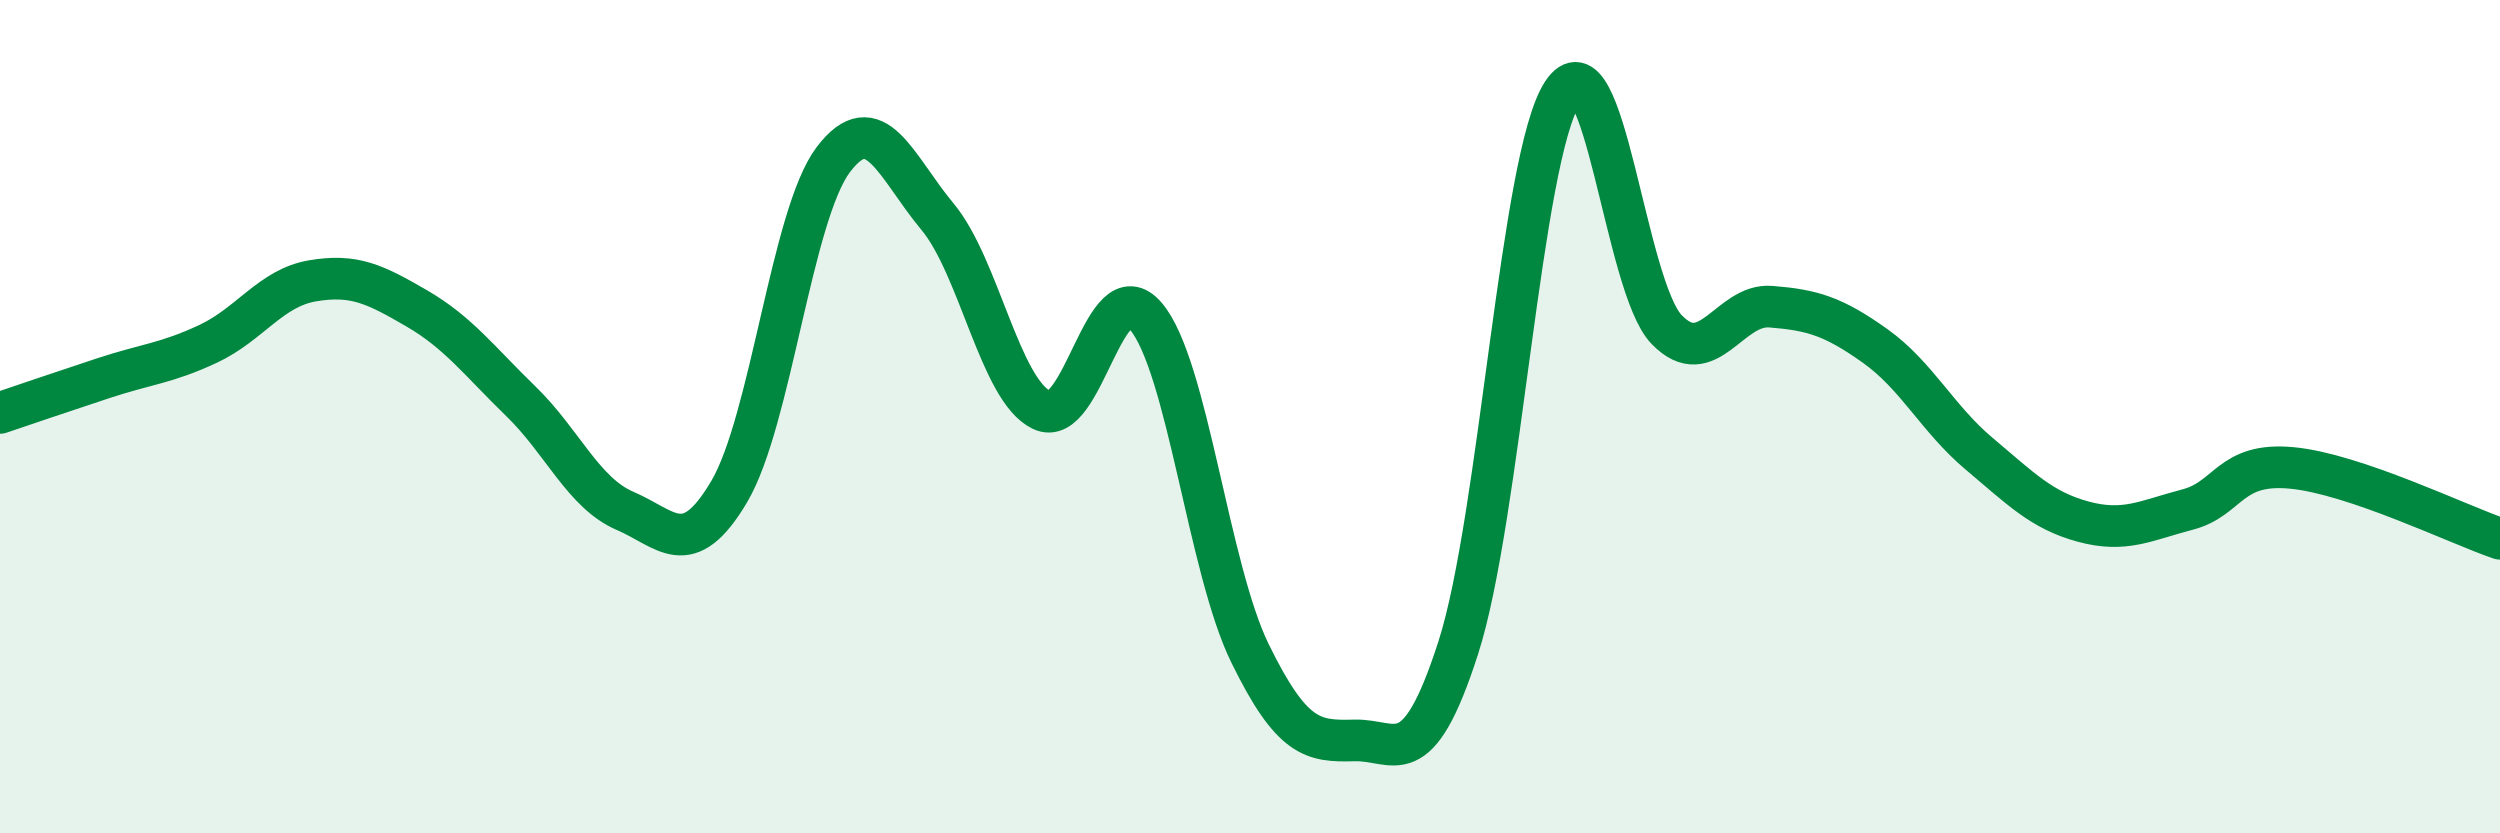
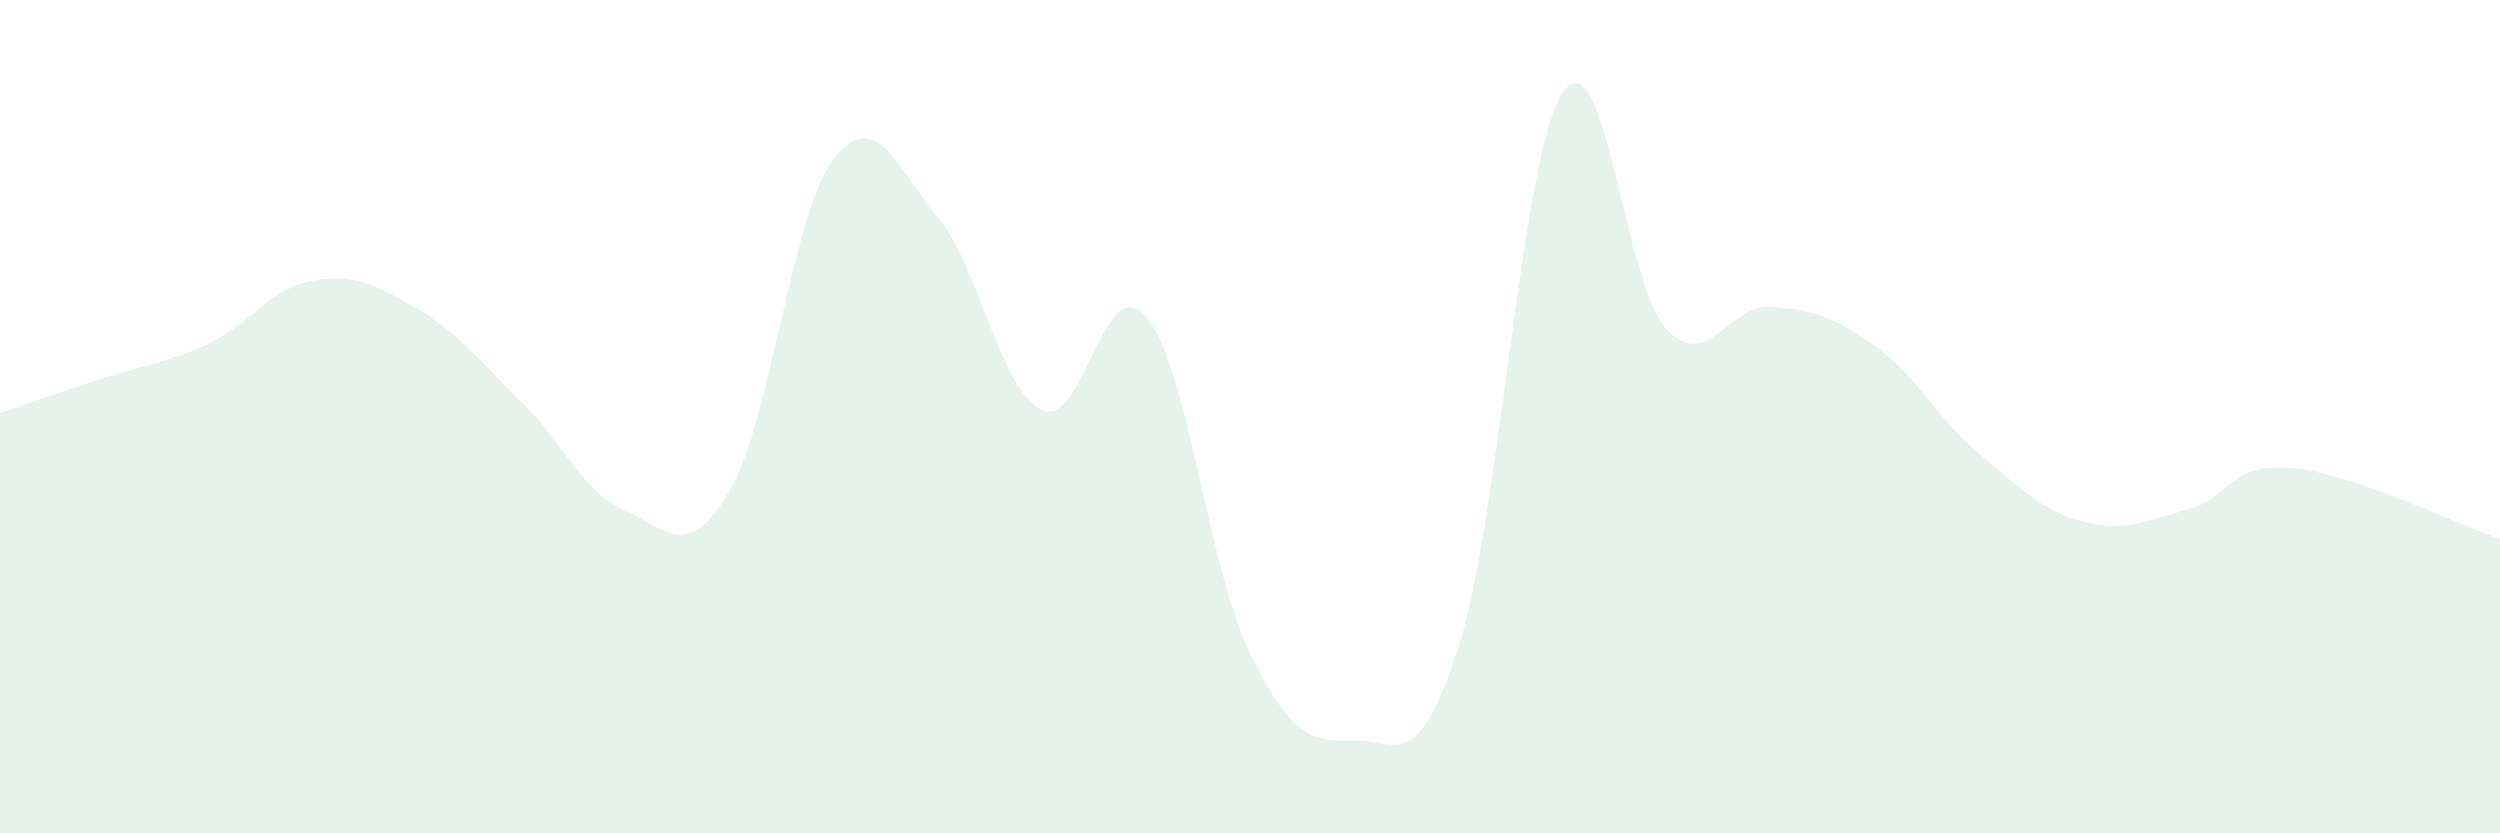
<svg xmlns="http://www.w3.org/2000/svg" width="60" height="20" viewBox="0 0 60 20">
  <path d="M 0,9.91 C 0.5,9.74 1.5,9.4 2.5,9.07 C 3.5,8.74 4,8.72 5,8.25 C 6,7.78 6.5,6.91 7.5,6.74 C 8.5,6.57 9,6.82 10,7.4 C 11,7.98 11.5,8.66 12.5,9.63 C 13.5,10.6 14,11.83 15,12.26 C 16,12.69 16.5,13.49 17.5,11.8 C 18.5,10.11 19,5.15 20,3.83 C 21,2.51 21.5,4 22.5,5.2 C 23.5,6.4 24,9.36 25,9.84 C 26,10.32 26.5,6.42 27.5,7.59 C 28.5,8.76 29,13.64 30,15.68 C 31,17.72 31.5,17.8 32.5,17.77 C 33.5,17.74 34,18.65 35,15.54 C 36,12.43 36.5,3.76 37.5,2.23 C 38.5,0.7 39,6.88 40,7.91 C 41,8.94 41.5,7.28 42.5,7.36 C 43.5,7.44 44,7.59 45,8.3 C 46,9.01 46.5,10.05 47.5,10.89 C 48.5,11.73 49,12.25 50,12.52 C 51,12.79 51.5,12.49 52.5,12.23 C 53.5,11.97 53.5,11.09 55,11.23 C 56.5,11.37 59,12.59 60,12.93L60 20L0 20Z" fill="#008740" opacity="0.1" stroke-linecap="round" stroke-linejoin="round" />
-   <path d="M 0,9.91 C 0.5,9.74 1.5,9.4 2.5,9.07 C 3.5,8.74 4,8.72 5,8.25 C 6,7.78 6.5,6.91 7.5,6.74 C 8.5,6.57 9,6.82 10,7.4 C 11,7.98 11.5,8.66 12.5,9.63 C 13.5,10.6 14,11.83 15,12.26 C 16,12.69 16.5,13.49 17.5,11.8 C 18.5,10.11 19,5.15 20,3.83 C 21,2.51 21.5,4 22.5,5.2 C 23.5,6.4 24,9.36 25,9.84 C 26,10.32 26.5,6.42 27.5,7.59 C 28.5,8.76 29,13.64 30,15.68 C 31,17.72 31.5,17.8 32.5,17.77 C 33.5,17.74 34,18.65 35,15.54 C 36,12.43 36.5,3.76 37.5,2.23 C 38.5,0.7 39,6.88 40,7.91 C 41,8.94 41.5,7.28 42.5,7.36 C 43.5,7.44 44,7.59 45,8.3 C 46,9.01 46.5,10.05 47.5,10.89 C 48.5,11.73 49,12.25 50,12.52 C 51,12.79 51.5,12.49 52.5,12.23 C 53.5,11.97 53.5,11.09 55,11.23 C 56.5,11.37 59,12.59 60,12.93" stroke="#008740" stroke-width="1" fill="none" stroke-linecap="round" stroke-linejoin="round" />
</svg>